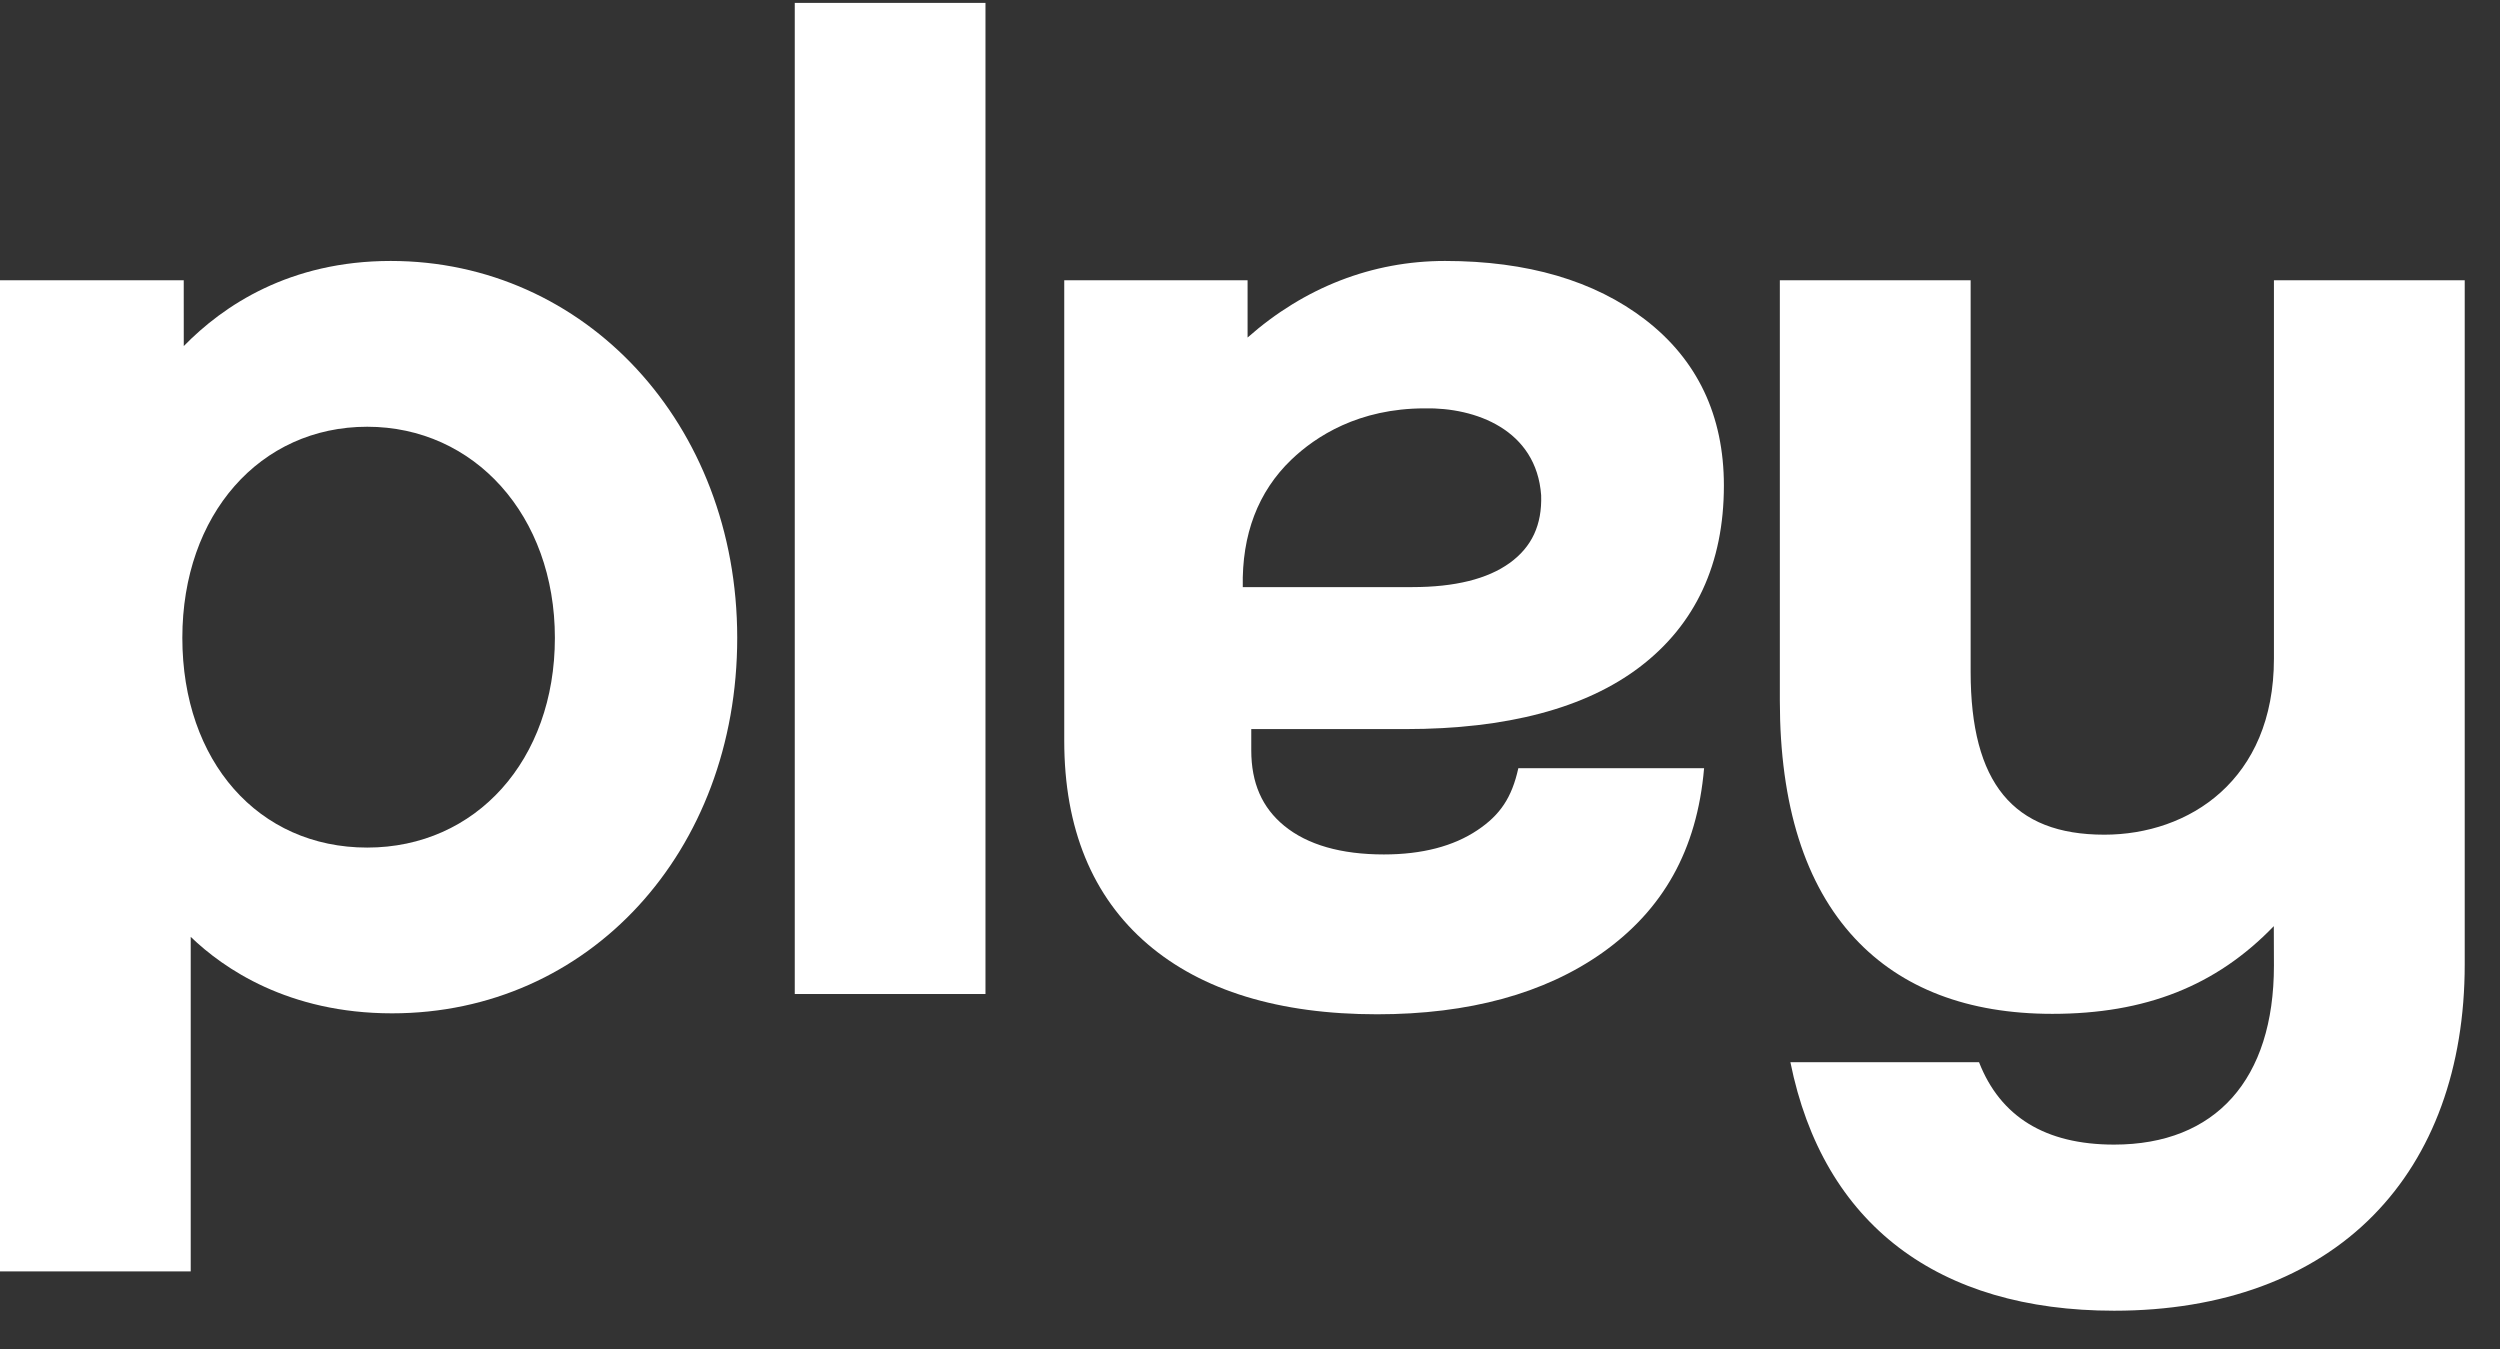
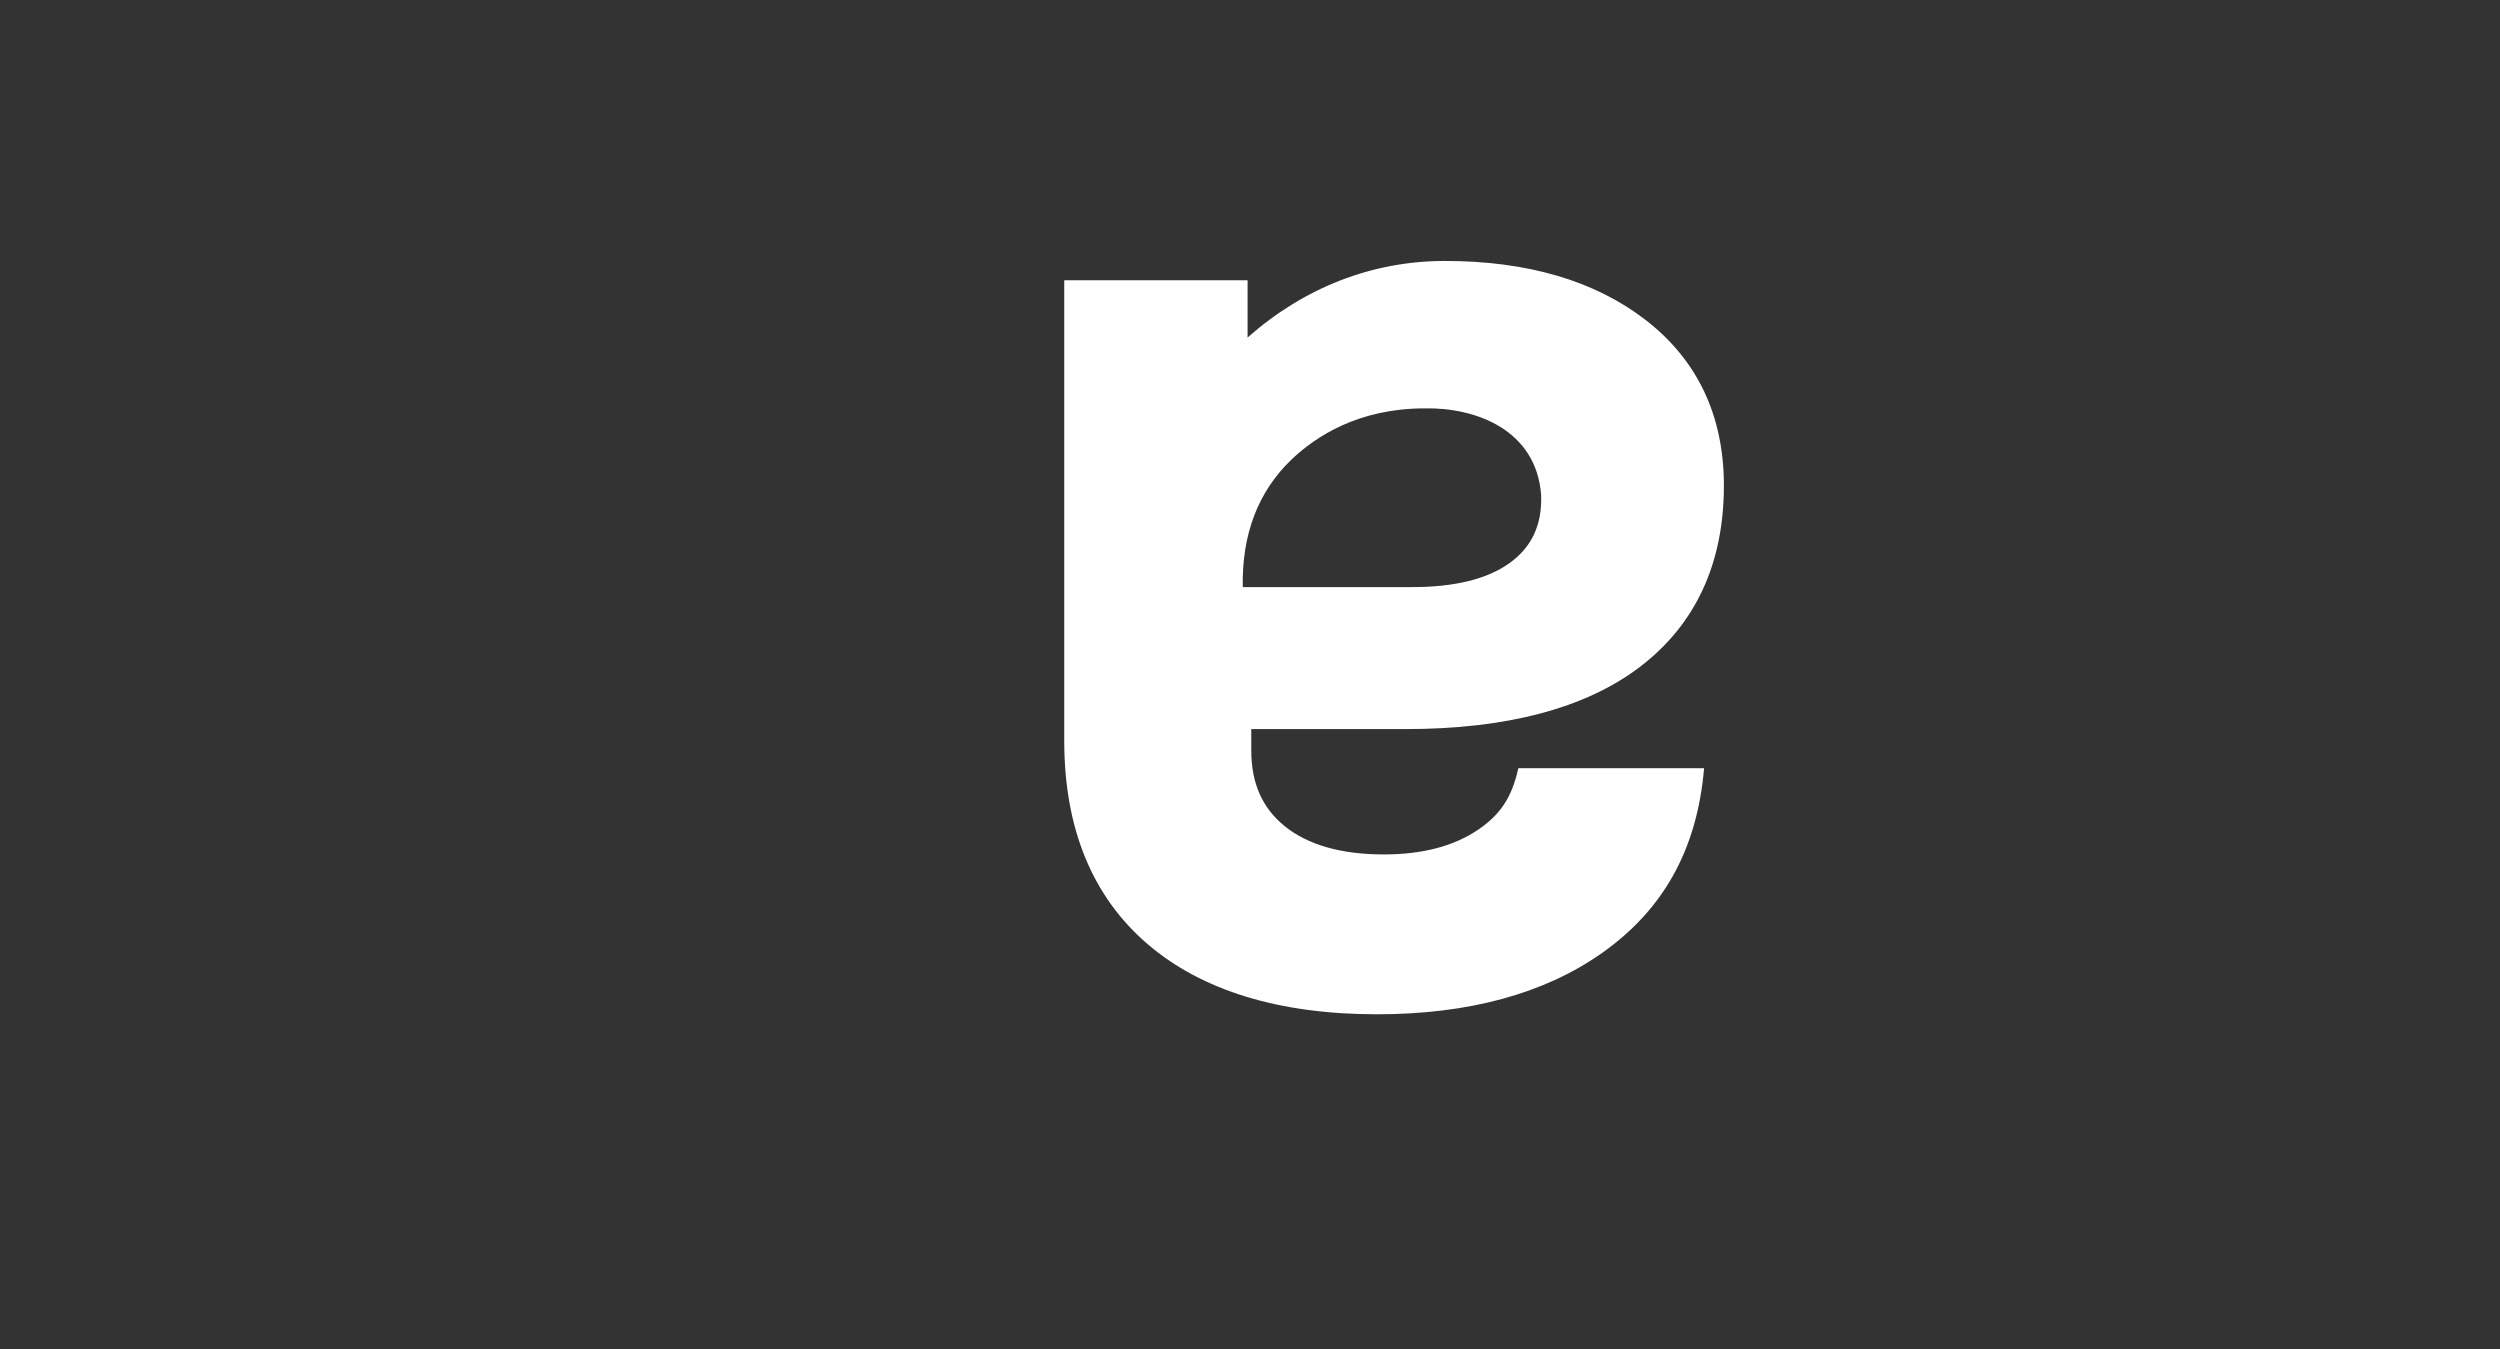
<svg xmlns="http://www.w3.org/2000/svg" width="63" height="34" viewBox="0 0 63 34" fill="none">
  <rect x="0" y="0" width="63" height="34" fill="#333333" stroke="none" />
-   <path d="M24.834 0.073H20.028V25.049H24.834V0.073Z" fill="white" />
-   <path d="M9.846 6.576C7.3 6.576 5.627 7.7 4.631 8.721L4.63 7.063H0V32.04H4.806V23.609C5.629 24.402 7.263 25.536 9.88 25.536C14.839 25.536 18.578 21.468 18.578 16.074C18.578 10.679 14.742 6.576 9.846 6.576ZM9.254 21.359C6.511 21.359 4.595 19.186 4.595 16.074C4.595 12.962 6.555 10.754 9.254 10.754C11.954 10.754 13.983 12.992 13.983 16.074C13.983 19.156 11.994 21.359 9.254 21.359Z" fill="white" />
-   <path d="M57.303 16.599C57.303 19.663 55.157 21.034 53.029 21.034C50.73 21.034 49.66 19.729 49.66 16.928V7.063H44.852V17.659C44.852 20.284 45.487 22.298 46.741 23.645C47.917 24.909 49.592 25.549 51.718 25.549C54.065 25.549 55.846 24.846 57.3 23.339L57.303 24.335C57.303 27.2 55.835 28.844 53.276 28.844C51.54 28.844 50.408 28.14 49.872 26.768H45.118C45.944 30.861 48.845 33.03 53.276 33.03C56.003 33.03 58.262 32.199 59.808 30.627C61.315 29.096 62.111 26.908 62.111 24.299V7.063H57.303V16.599H57.303Z" fill="white" />
  <path d="M35.421 18.373C37.968 18.373 39.952 17.848 41.317 16.812C42.727 15.742 43.442 14.202 43.442 12.235C43.442 10.473 42.774 9.066 41.457 8.054C40.183 7.073 38.486 6.576 36.414 6.576C34.582 6.576 32.867 7.243 31.439 8.506V7.063H26.819V18.669C26.819 20.873 27.526 22.596 28.919 23.791C30.289 24.965 32.235 25.56 34.703 25.56C37.016 25.56 38.926 25.038 40.38 24.009C41.899 22.932 42.765 21.434 42.943 19.359H38.262C38.098 20.102 37.803 20.537 37.233 20.919C36.628 21.326 35.834 21.532 34.874 21.532C33.795 21.532 32.951 21.29 32.365 20.812C31.804 20.353 31.532 19.731 31.532 18.908V18.373H35.421V18.373ZM31.318 14.796C31.291 13.47 31.703 12.39 32.541 11.585C33.157 10.995 34.238 10.291 35.902 10.291C37.18 10.264 38.718 10.827 38.837 12.48C38.862 13.225 38.603 13.784 38.044 14.187C37.485 14.591 36.66 14.795 35.592 14.795H31.318V14.796Z" fill="white" />
</svg>